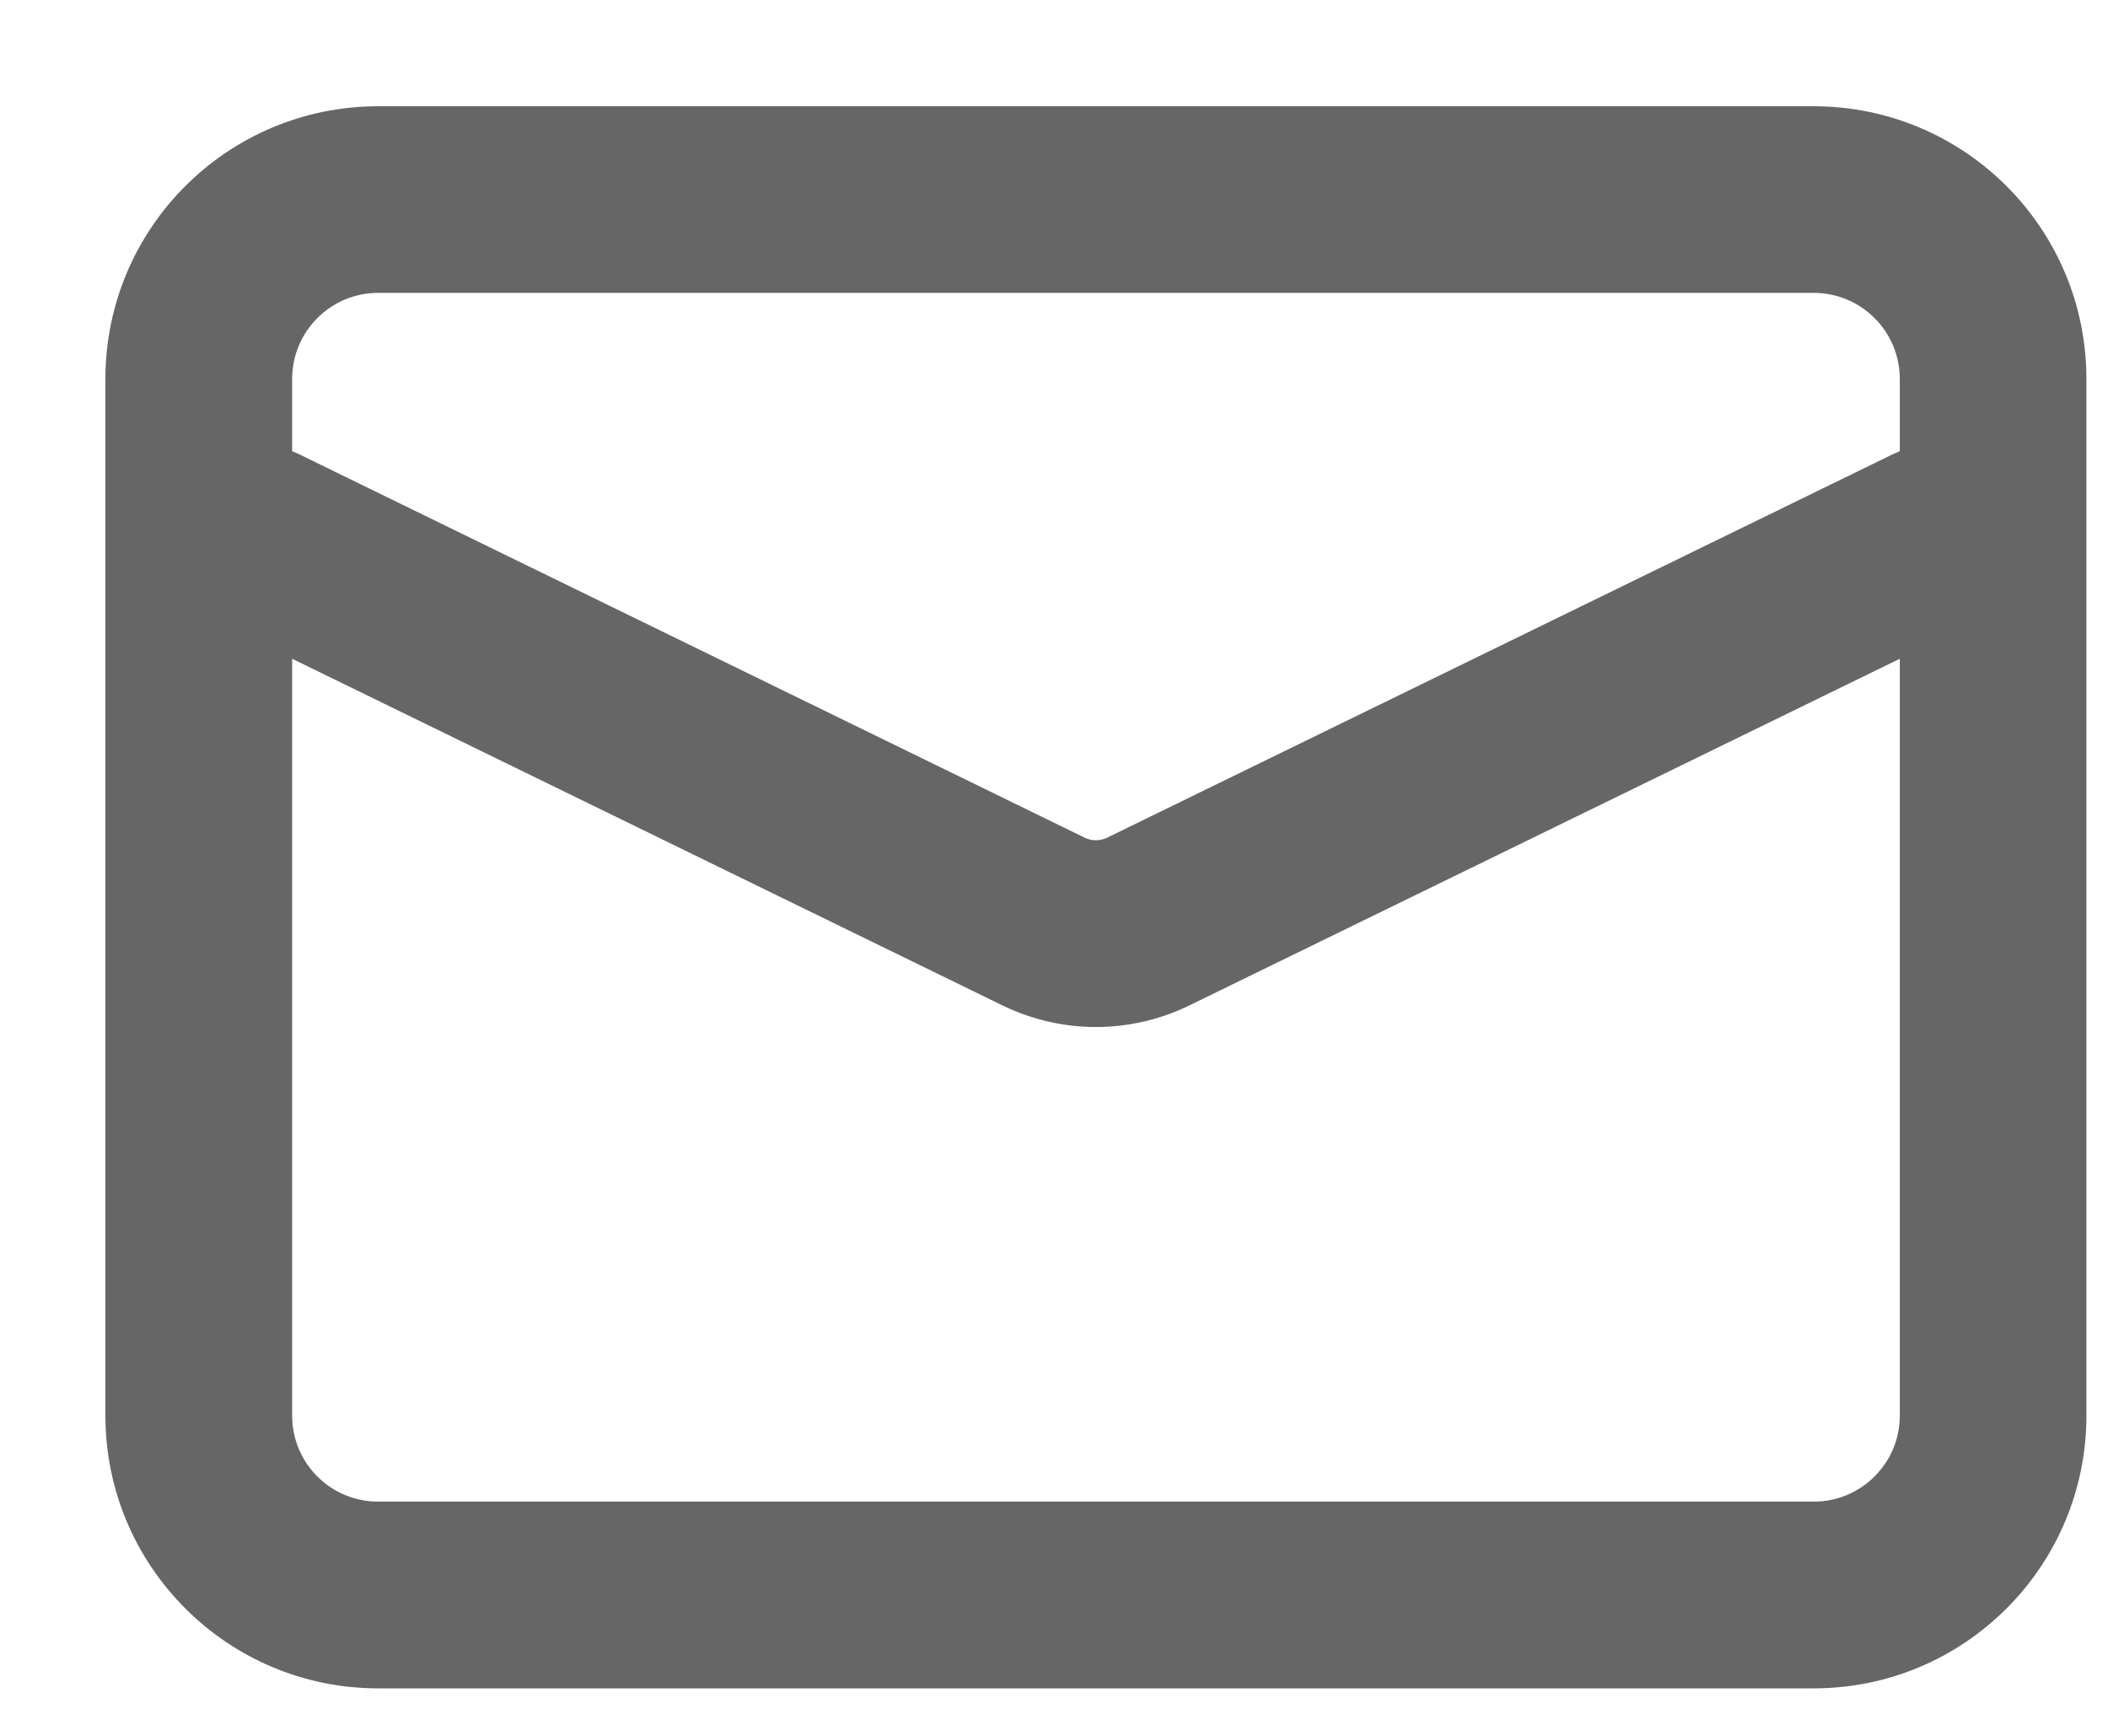
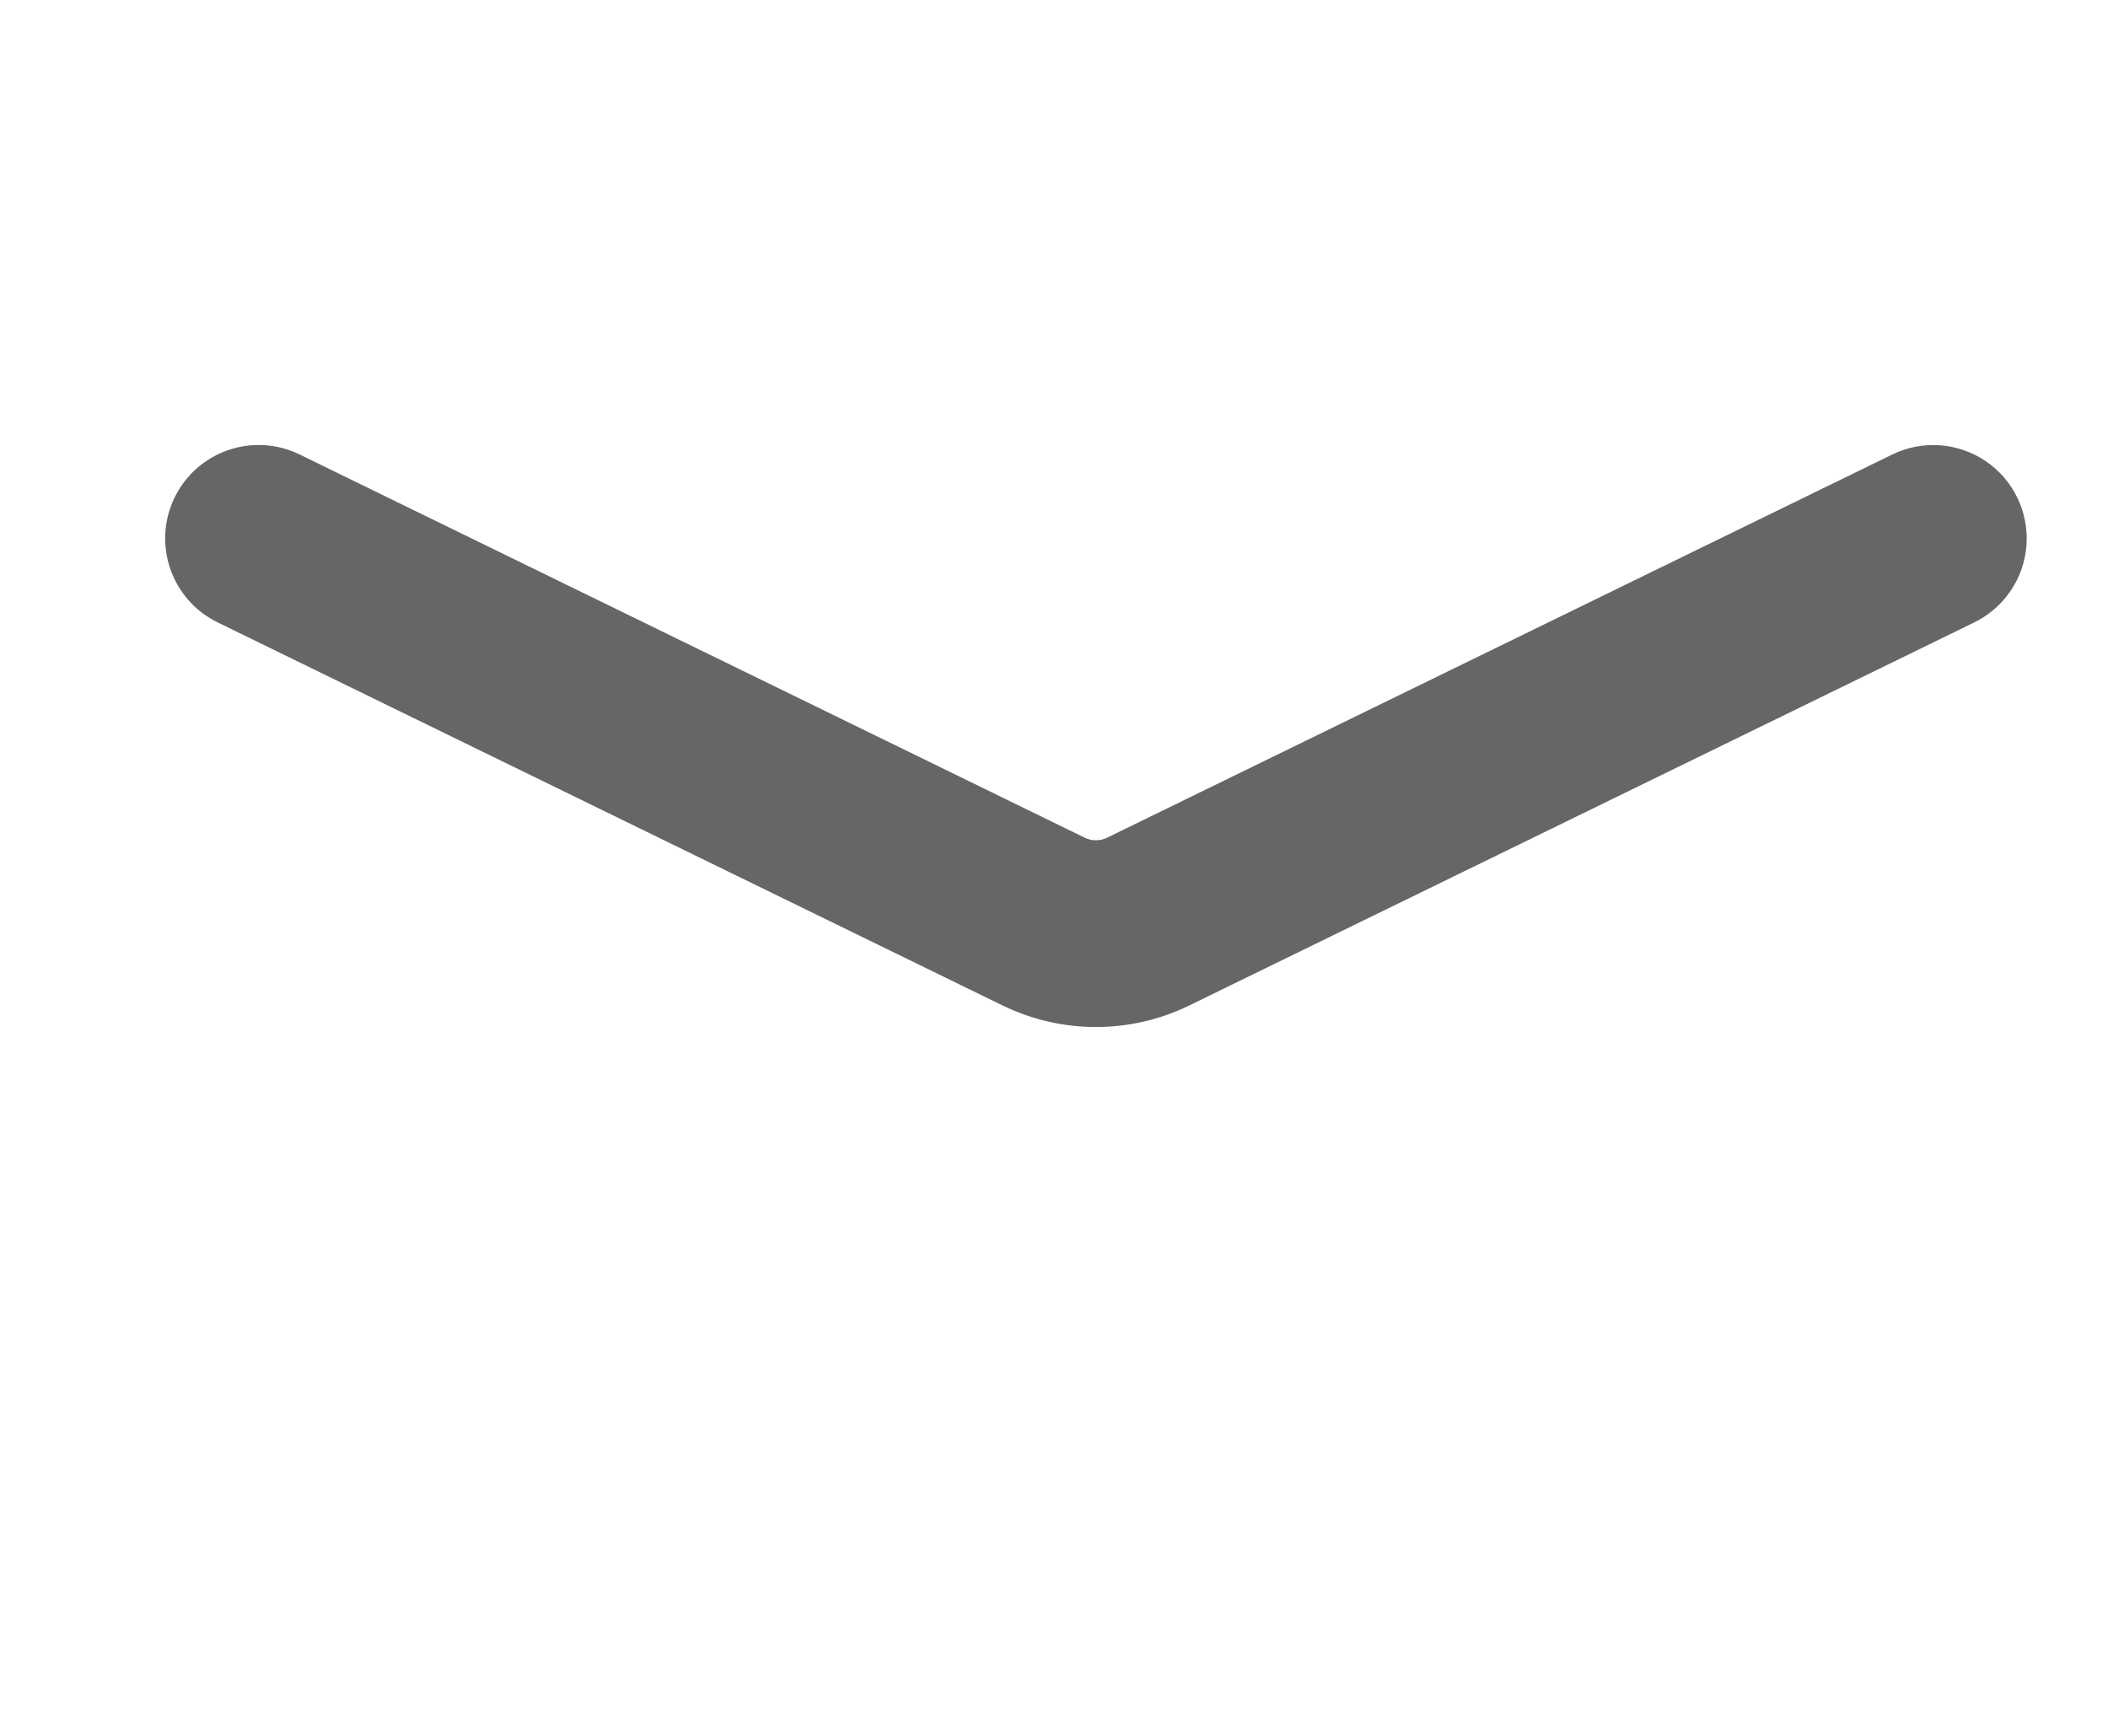
<svg xmlns="http://www.w3.org/2000/svg" width="17px" height="14px" viewBox="0 0 17 14" version="1.1">
  <title>youxiang-4</title>
  <g id="导航最终版" stroke="none" stroke-width="1" fill="none" fill-rule="evenodd">
    <g id="12-footer" transform="translate(-1376, -3074)" fill="#666666" fill-rule="nonzero" stroke="#666666" stroke-width="0.3">
      <g id="编组-24" transform="translate(0, 2930)">
        <g id="编组-2" transform="translate(1377, 141)">
          <g id="youxiang-4" transform="translate(0, 4)">
            <path d="M0.821,3.885 C0.522,3.739 0.397,3.378 0.543,3.078 C0.689,2.779 1.05,2.654 1.35,2.8 L7.68,5.89 C7.779,5.939 7.897,5.939 7.996,5.89 L14.327,2.8 C14.521,2.706 14.75,2.722 14.929,2.843 C15.107,2.963 15.208,3.17 15.193,3.385 C15.178,3.6 15.049,3.79 14.856,3.885 L8.526,6.974 C8.092,7.186 7.585,7.186 7.15,6.974 L0.821,3.885 Z" id="路径" />
-             <path d="M2.05,12.467 C0.918,12.467 0,11.549 0,10.417 L0,2.057 C0,0.924 0.917,0.007 2.05,0.007 L13.626,0.007 C14.759,0.007 15.676,0.924 15.676,2.057 L15.676,10.417 C15.676,11.549 14.759,12.467 13.626,12.467 L2.05,12.467 Z M2.05,11.261 L13.626,11.261 C14.093,11.261 14.471,10.883 14.471,10.417 L14.471,2.057 C14.471,1.59 14.093,1.212 13.626,1.212 L2.05,1.212 C1.584,1.212 1.206,1.59 1.206,2.057 L1.206,10.417 C1.206,10.884 1.584,11.261 2.05,11.261 Z" id="形状" />
          </g>
        </g>
      </g>
    </g>
  </g>
</svg>